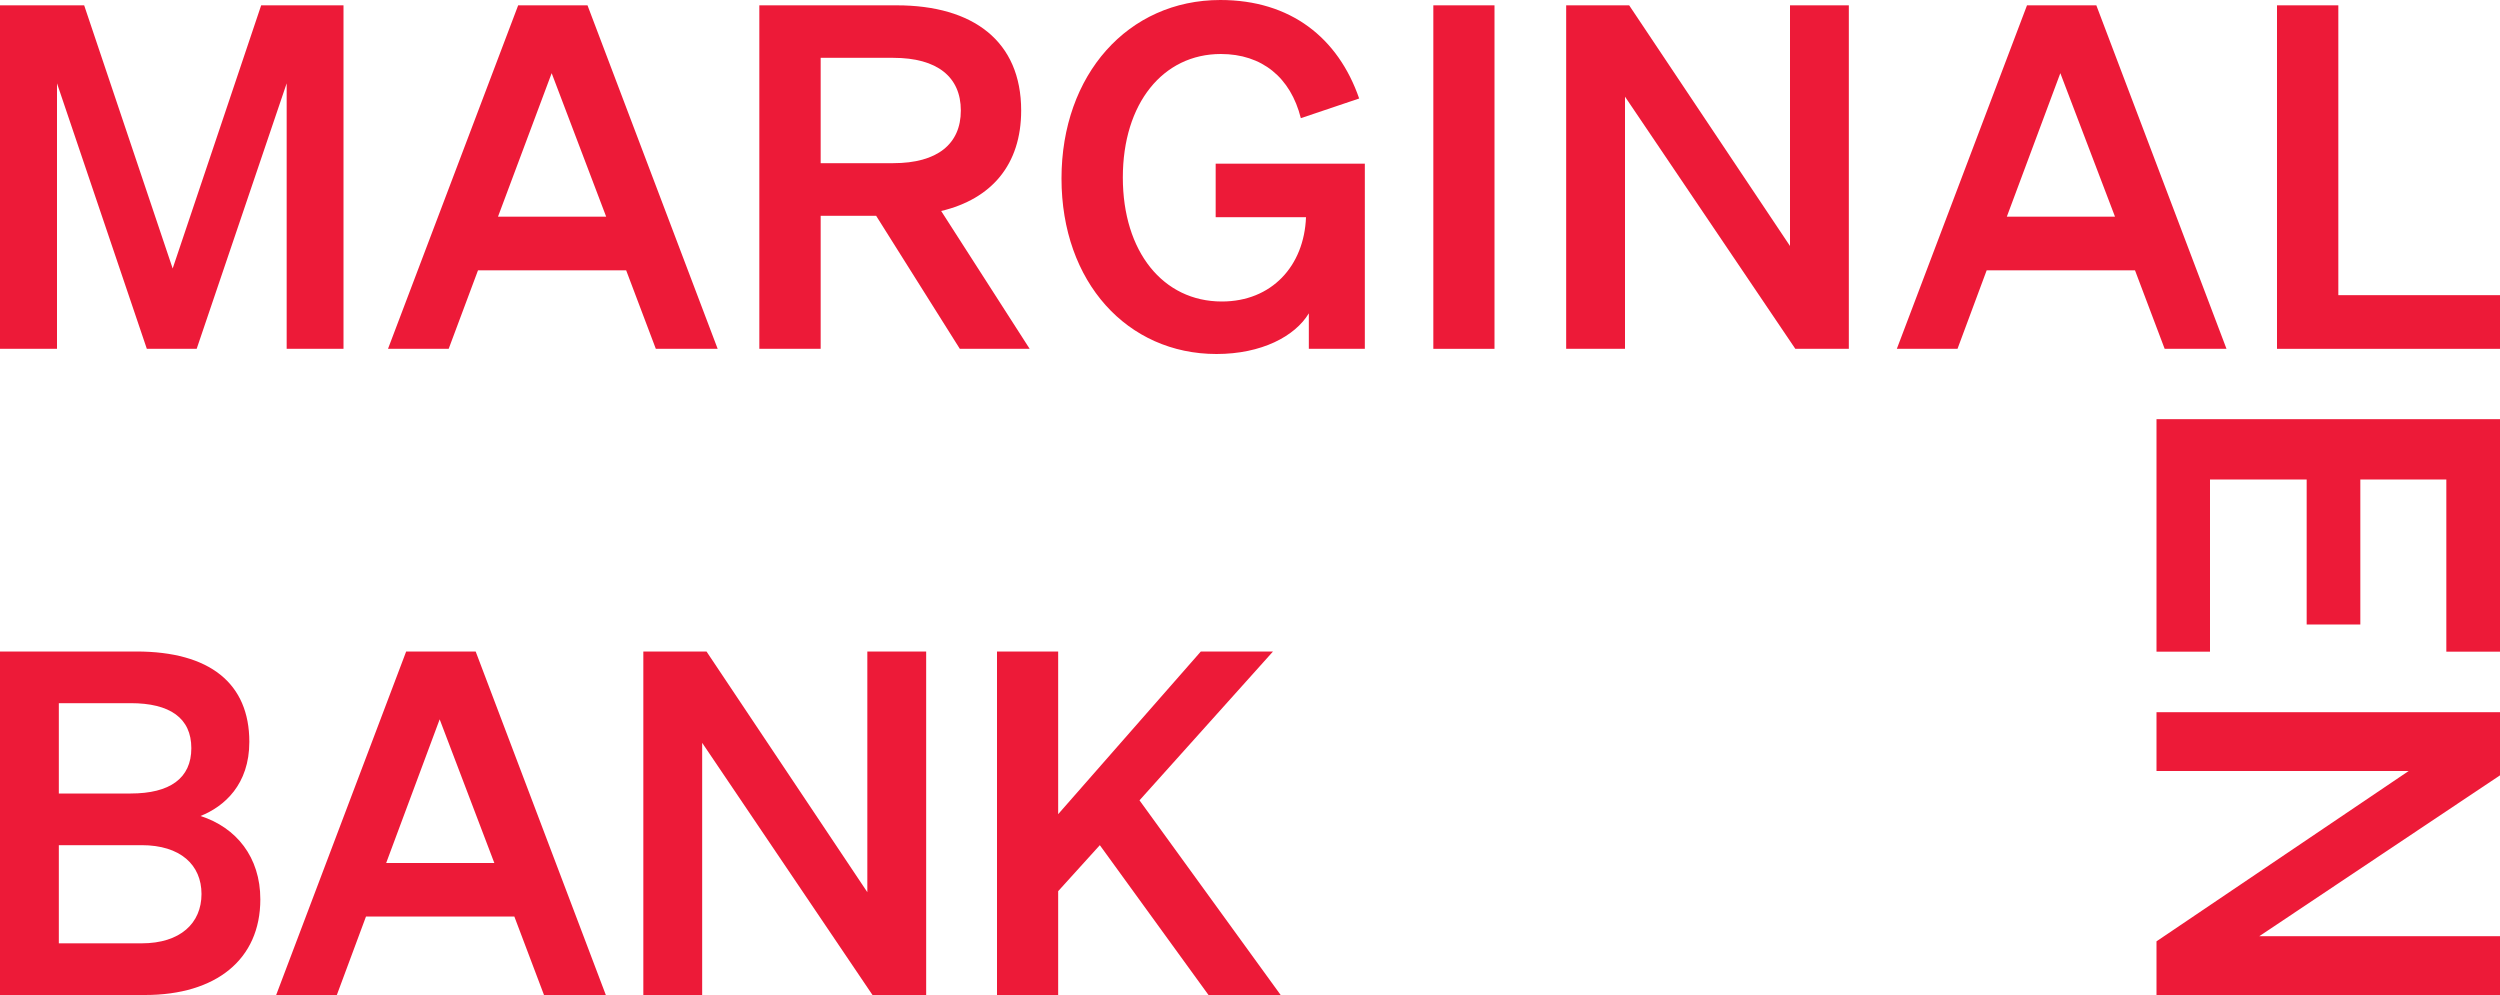
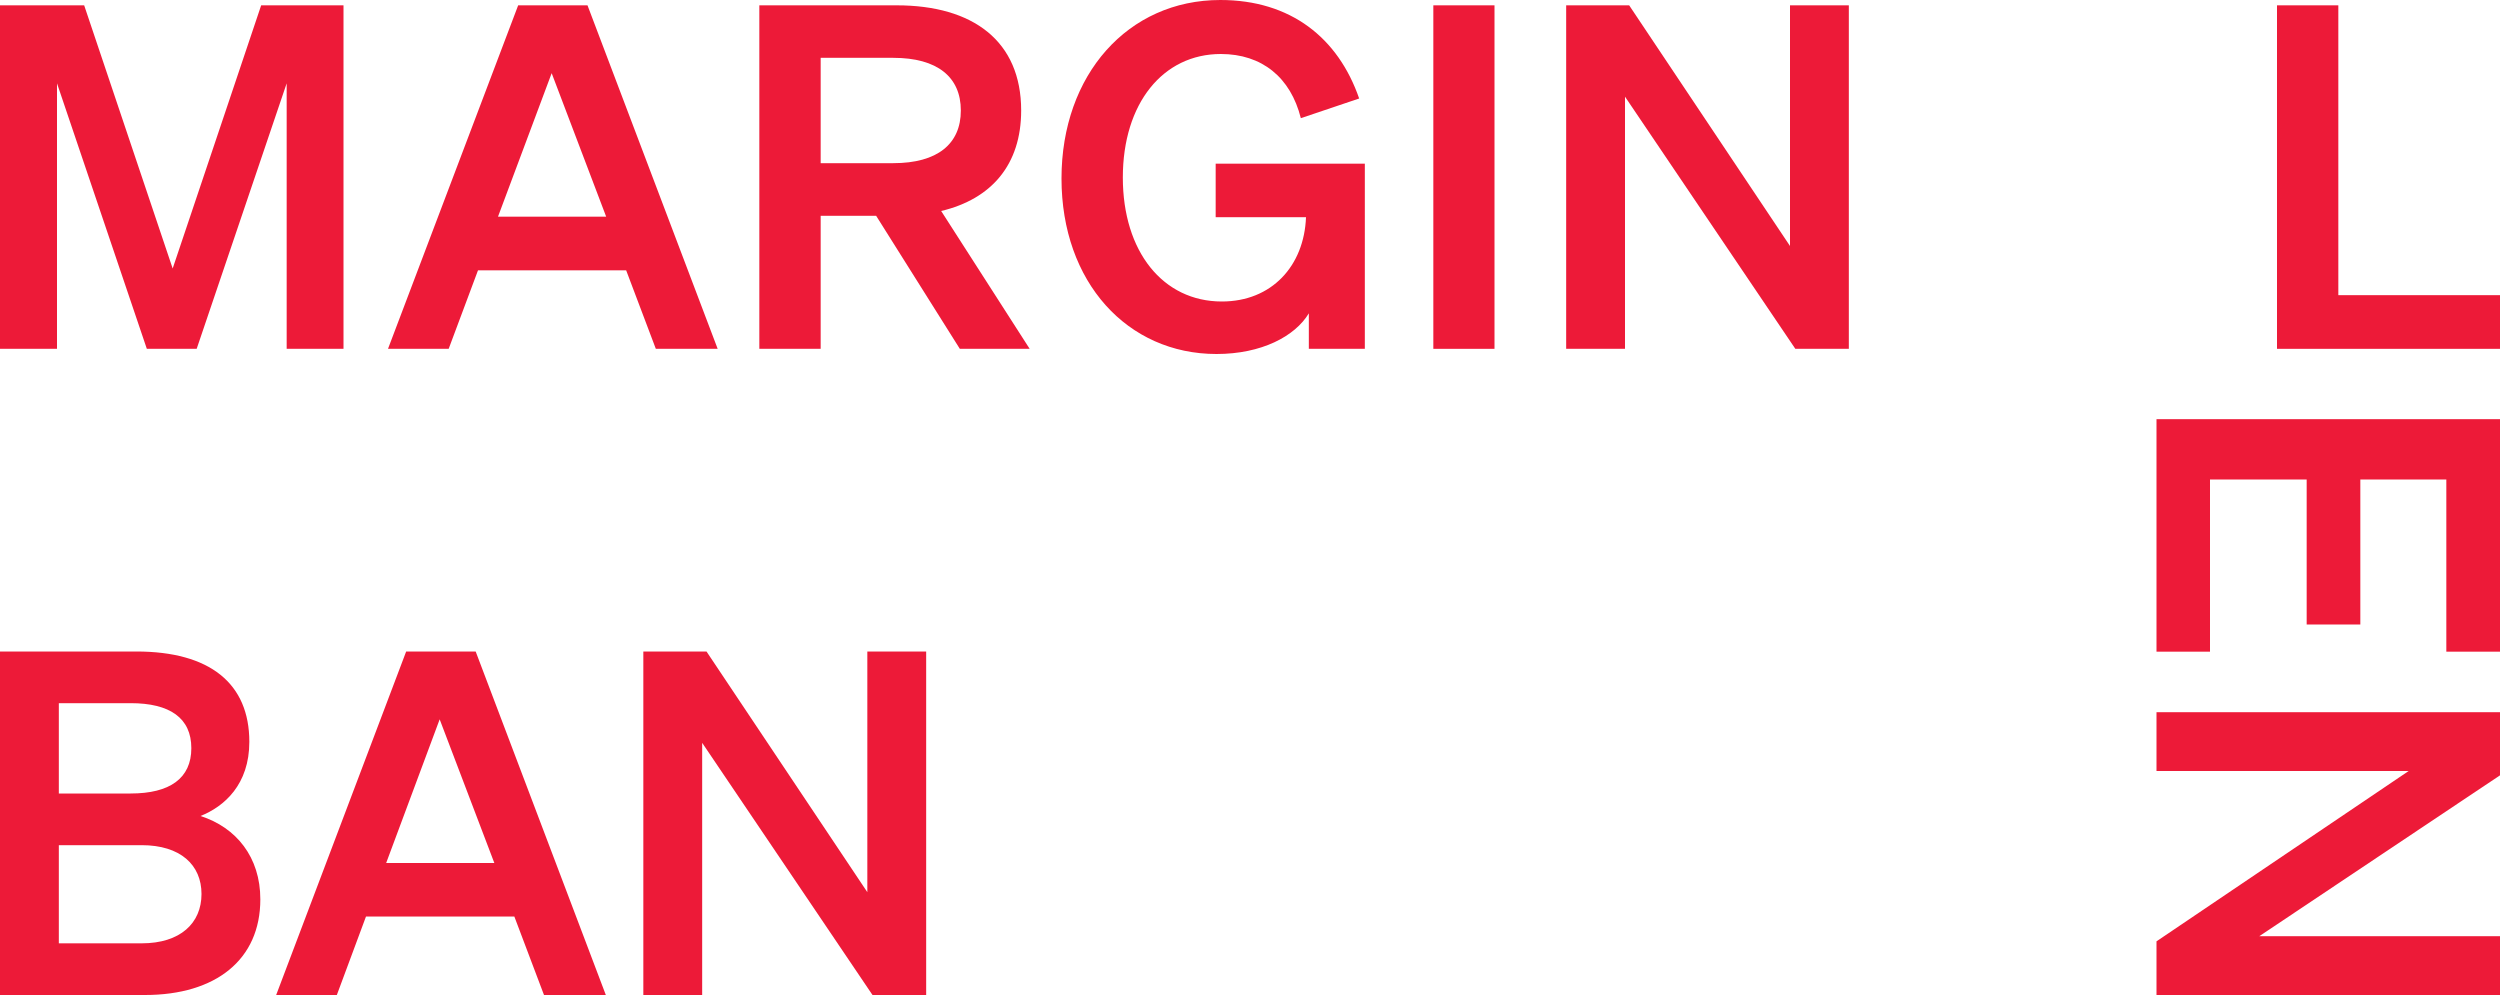
<svg xmlns="http://www.w3.org/2000/svg" id="Layer_1" data-name="Layer 1" viewBox="0 0 1500 597">
  <defs>
    <style>.cls-1{fill:none;}.cls-2{fill:#ed1a38;}.cls-3{clip-path:url(#clip-path);}</style>
    <clipPath id="clip-path">
      <rect class="cls-1" width="1500" height="597" />
    </clipPath>
  </defs>
  <polygon class="cls-2" points="88.1 209.3 34.2 50 34.2 209.3 0 209.3 0 3.2 50.5 3.2 103.6 161.1 156.7 3.2 206.1 3.2 206.1 209.3 172 209.3 172 50 118 209.3 88.1 209.3 88.1 209.3" />
  <path class="cls-2" d="M298.8,130h64.9L331,43.9,298.8,130ZM352.5,3.2l78.1,206.1H393.5l-17.8-47.1H286.8l-17.6,47.1H232.8L310.9,3.2Z" />
  <g class="cls-3">
    <path class="cls-2" d="M536,97.9c26.4,0,40.5-11.5,40.5-31.6S562.4,34.7,536,34.7H492.4V97.9ZM492.4,209.3H455.6V3.2H538c45.9,0,74.7,21.5,74.7,63.1,0,32.5-17.8,53.1-48,60.3l53.1,82.7H575.9l-50.2-79.8H492.4v79.8Z" />
    <path class="cls-2" d="M785.3,188c-8.3,13.8-28.4,24.4-55.4,24.4-53.4,0-93-43-93-105.3S676.8,0,732.2,0c42.2,0,70.7,22.7,83.3,59.1l-35,11.8c-6.1-24.4-23.3-38.5-48-38.5-34.7,0-58.8,29.6-58.8,74.1s24.1,74.4,59.4,74.4c29.9,0,49.4-21.3,50.5-50.6H729.4V98.2h89.5V209.3H785.3V188Z" />
  </g>
  <polygon class="cls-2" points="896.7 209.3 860 209.3 860 3.2 896.7 3.2 896.7 209.3 896.7 209.3" />
  <polygon class="cls-2" points="1109.3 209.3 1077.2 209.3 975 58 975 209.3 939.7 209.3 939.7 3.2 977.5 3.2 1074 147.6 1074 3.2 1109.3 3.2 1109.3 209.3 1109.3 209.3" />
-   <path class="cls-2" d="M1204.1,130H1269l-32.8-86.1L1204.1,130ZM1257.8,3.2l78.1,206.1h-37.1L1281,162.2h-89l-17.5,47.1h-36.4L1216.2,3.2Z" />
  <polygon class="cls-2" points="1366.2 3.2 1403 3.2 1403 177.1 1500 177.1 1500 209.3 1366.2 209.3 1366.2 3.2 1366.2 3.2" />
  <polygon class="cls-2" points="1500 391 1467.8 391 1467.8 287.7 1416.2 287.7 1416.2 374.7 1384 374.7 1384 287.7 1326 287.7 1326 391 1293.9 391 1293.9 251.5 1500 251.5 1500 391 1500 391" />
  <polygon class="cls-2" points="1293.9 597 1293.9 564.8 1445.2 462.6 1293.9 462.6 1293.9 427.3 1500 427.3 1500 465.2 1355.6 561.7 1500 561.7 1500 597 1293.9 597 1293.9 597" />
  <path class="cls-2" d="M35.3,566H85c23.2,0,35.9-12.1,35.9-29.6S108.2,507.1,85,507.1H35.3V566Zm43.1-89.9c23.5,0,36.4-9.1,36.4-27.2s-12.9-27-36.4-27H35.3v54.2ZM0,390.9H81.8c44.2,0,67.8,19.2,67.8,54.2,0,25.6-15,38.8-29.3,44.5,21.5,6.9,35.9,24.7,35.9,50,0,36.2-26.7,57.4-69.2,57.4H0V390.9Z" />
-   <path class="cls-2" d="M231.7,517.8h64.9l-32.8-86.2-32.1,86.2Zm53.7-126.9L363.5,597H326.4l-17.8-47.1h-89L202.1,597H165.7l78-206.1Z" />
+   <path class="cls-2" d="M231.7,517.8h64.9l-32.8-86.2-32.1,86.2m53.7-126.9L363.5,597H326.4l-17.8-47.1h-89L202.1,597H165.7l78-206.1Z" />
  <polygon class="cls-2" points="555.7 597 523.5 597 421.3 445.7 421.3 597 386 597 386 390.9 423.9 390.9 520.4 535.3 520.4 390.9 555.7 390.9 555.7 597 555.7 597" />
-   <polygon class="cls-2" points="634.9 488.5 720.5 390.9 763.8 390.9 683.7 480.2 768.4 597 725.1 597 659.9 507.1 634.9 534.7 634.9 597 598.2 597 598.2 390.9 634.9 390.9 634.9 488.5 634.9 488.5" />
</svg>